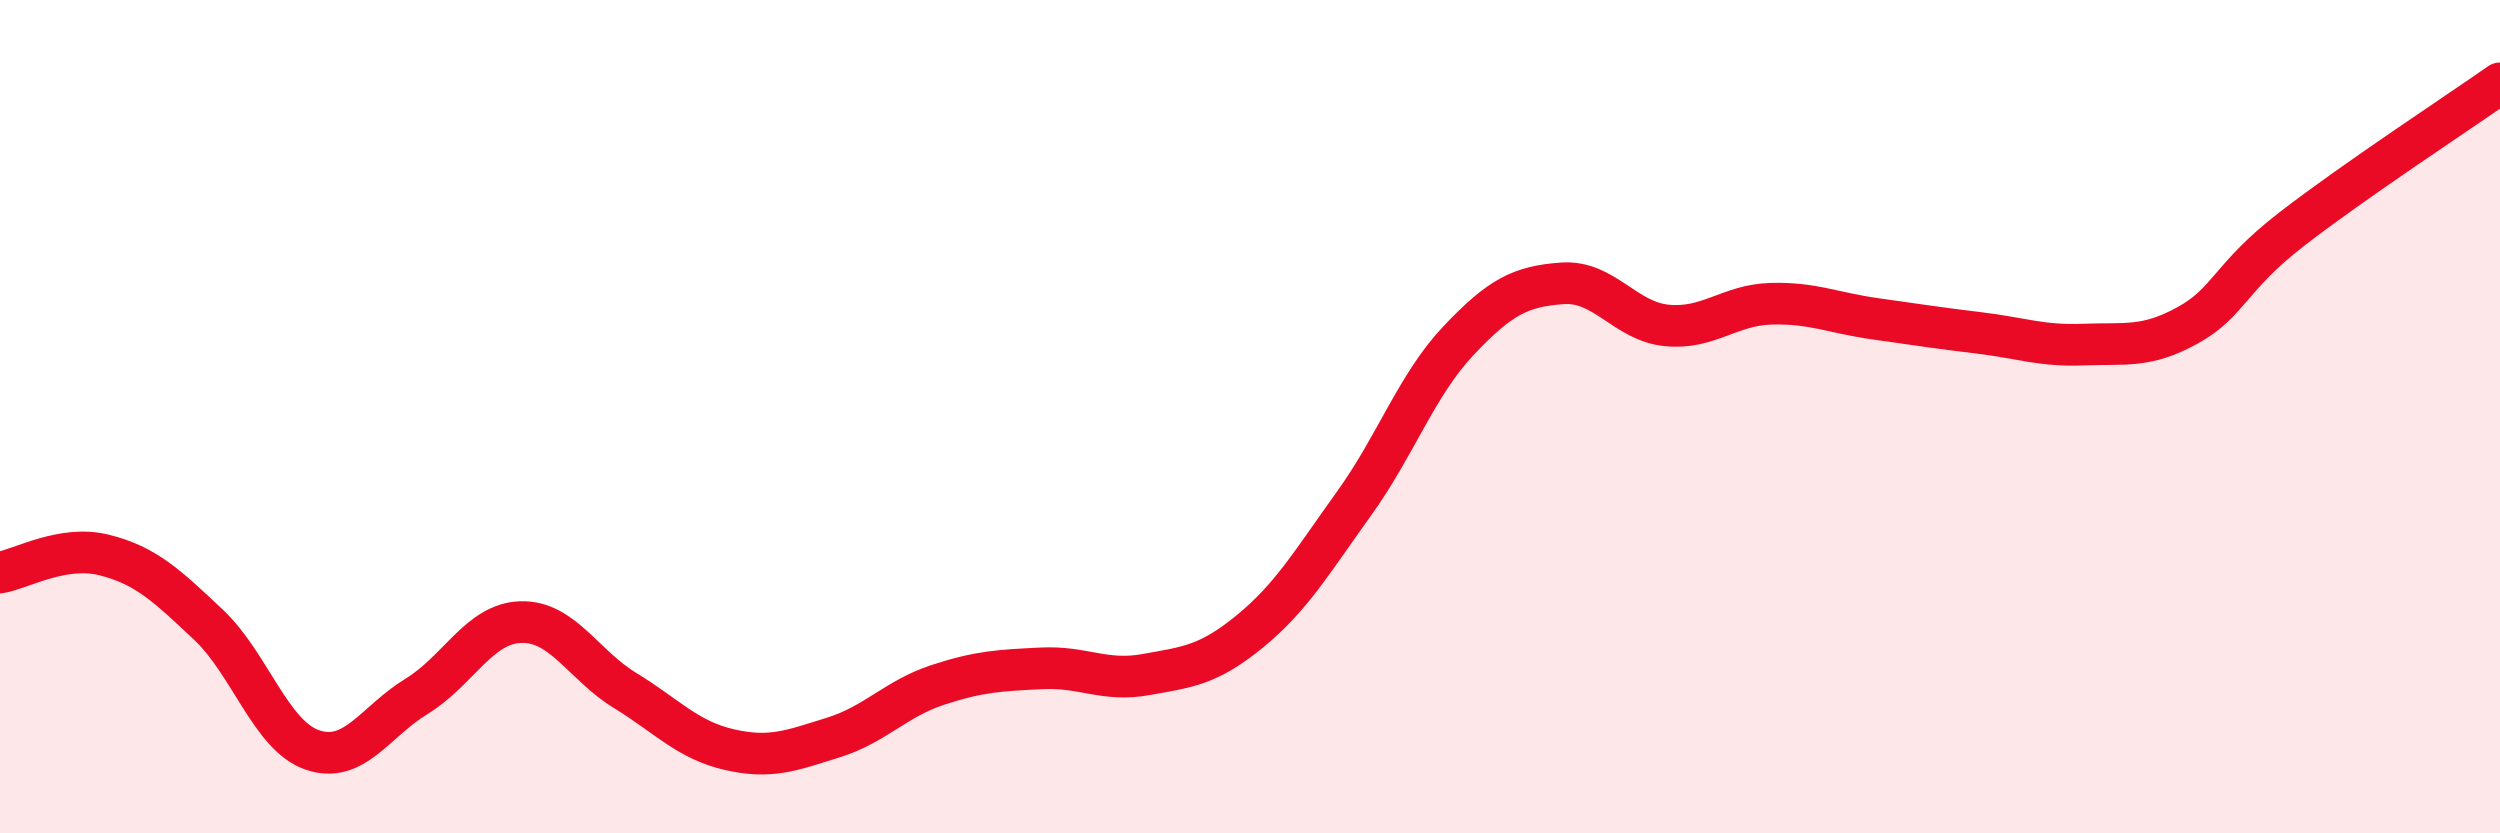
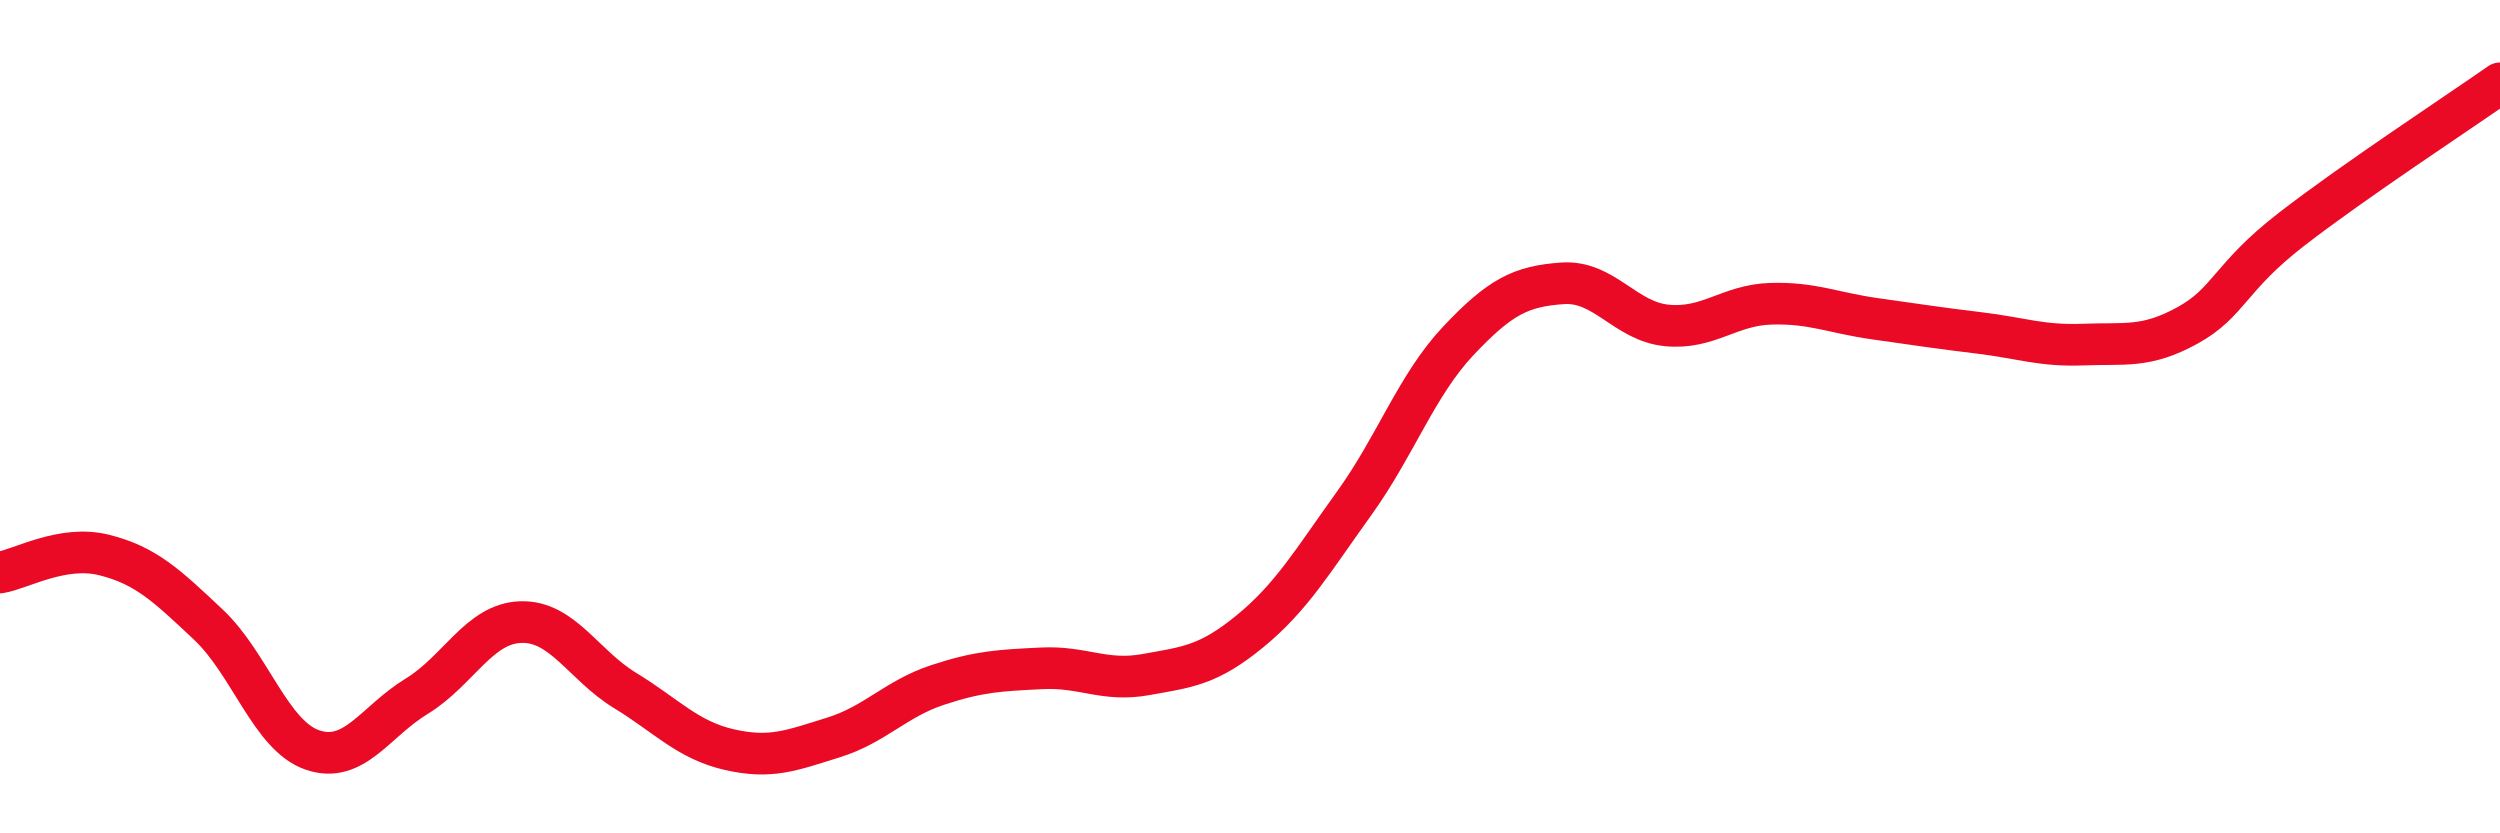
<svg xmlns="http://www.w3.org/2000/svg" width="60" height="20" viewBox="0 0 60 20">
-   <path d="M 0,13.74 C 0.5,13.66 1.5,13.07 2.5,13.32 C 3.5,13.57 4,14.05 5,14.99 C 6,15.93 6.5,17.66 7.5,18 C 8.5,18.34 9,17.32 10,16.71 C 11,16.1 11.5,14.96 12.5,14.93 C 13.5,14.9 14,15.96 15,16.57 C 16,17.18 16.5,17.76 17.5,17.99 C 18.5,18.22 19,18.01 20,17.7 C 21,17.39 21.5,16.77 22.5,16.44 C 23.5,16.11 24,16.09 25,16.04 C 26,15.99 26.5,16.37 27.5,16.19 C 28.5,16.01 29,15.97 30,15.15 C 31,14.33 31.5,13.47 32.5,12.08 C 33.5,10.69 34,9.24 35,8.18 C 36,7.12 36.5,6.87 37.5,6.8 C 38.5,6.73 39,7.71 40,7.81 C 41,7.91 41.5,7.32 42.5,7.29 C 43.5,7.26 44,7.51 45,7.65 C 46,7.79 46.5,7.87 47.5,7.99 C 48.5,8.11 49,8.31 50,8.27 C 51,8.23 51.5,8.36 52.5,7.81 C 53.5,7.26 53.5,6.66 55,5.5 C 56.5,4.34 59,2.7 60,2L60 20L0 20Z" fill="#EB0A25" opacity="0.1" stroke-linecap="round" stroke-linejoin="round" />
  <path d="M 0,13.74 C 0.5,13.66 1.5,13.07 2.5,13.32 C 3.5,13.57 4,14.05 5,14.99 C 6,15.93 6.5,17.66 7.5,18 C 8.5,18.34 9,17.32 10,16.71 C 11,16.1 11.5,14.96 12.5,14.93 C 13.5,14.9 14,15.96 15,16.57 C 16,17.18 16.5,17.76 17.5,17.99 C 18.5,18.22 19,18.01 20,17.7 C 21,17.39 21.5,16.77 22.5,16.44 C 23.5,16.11 24,16.09 25,16.04 C 26,15.99 26.5,16.37 27.5,16.19 C 28.5,16.01 29,15.97 30,15.15 C 31,14.33 31.5,13.47 32.5,12.08 C 33.5,10.69 34,9.24 35,8.18 C 36,7.12 36.5,6.87 37.5,6.8 C 38.5,6.73 39,7.71 40,7.81 C 41,7.91 41.5,7.32 42.5,7.29 C 43.5,7.26 44,7.51 45,7.65 C 46,7.79 46.5,7.87 47.5,7.99 C 48.5,8.11 49,8.31 50,8.27 C 51,8.23 51.5,8.36 52.5,7.81 C 53.5,7.26 53.5,6.66 55,5.5 C 56.5,4.34 59,2.7 60,2" stroke="#EB0A25" stroke-width="1" fill="none" stroke-linecap="round" stroke-linejoin="round" />
</svg>